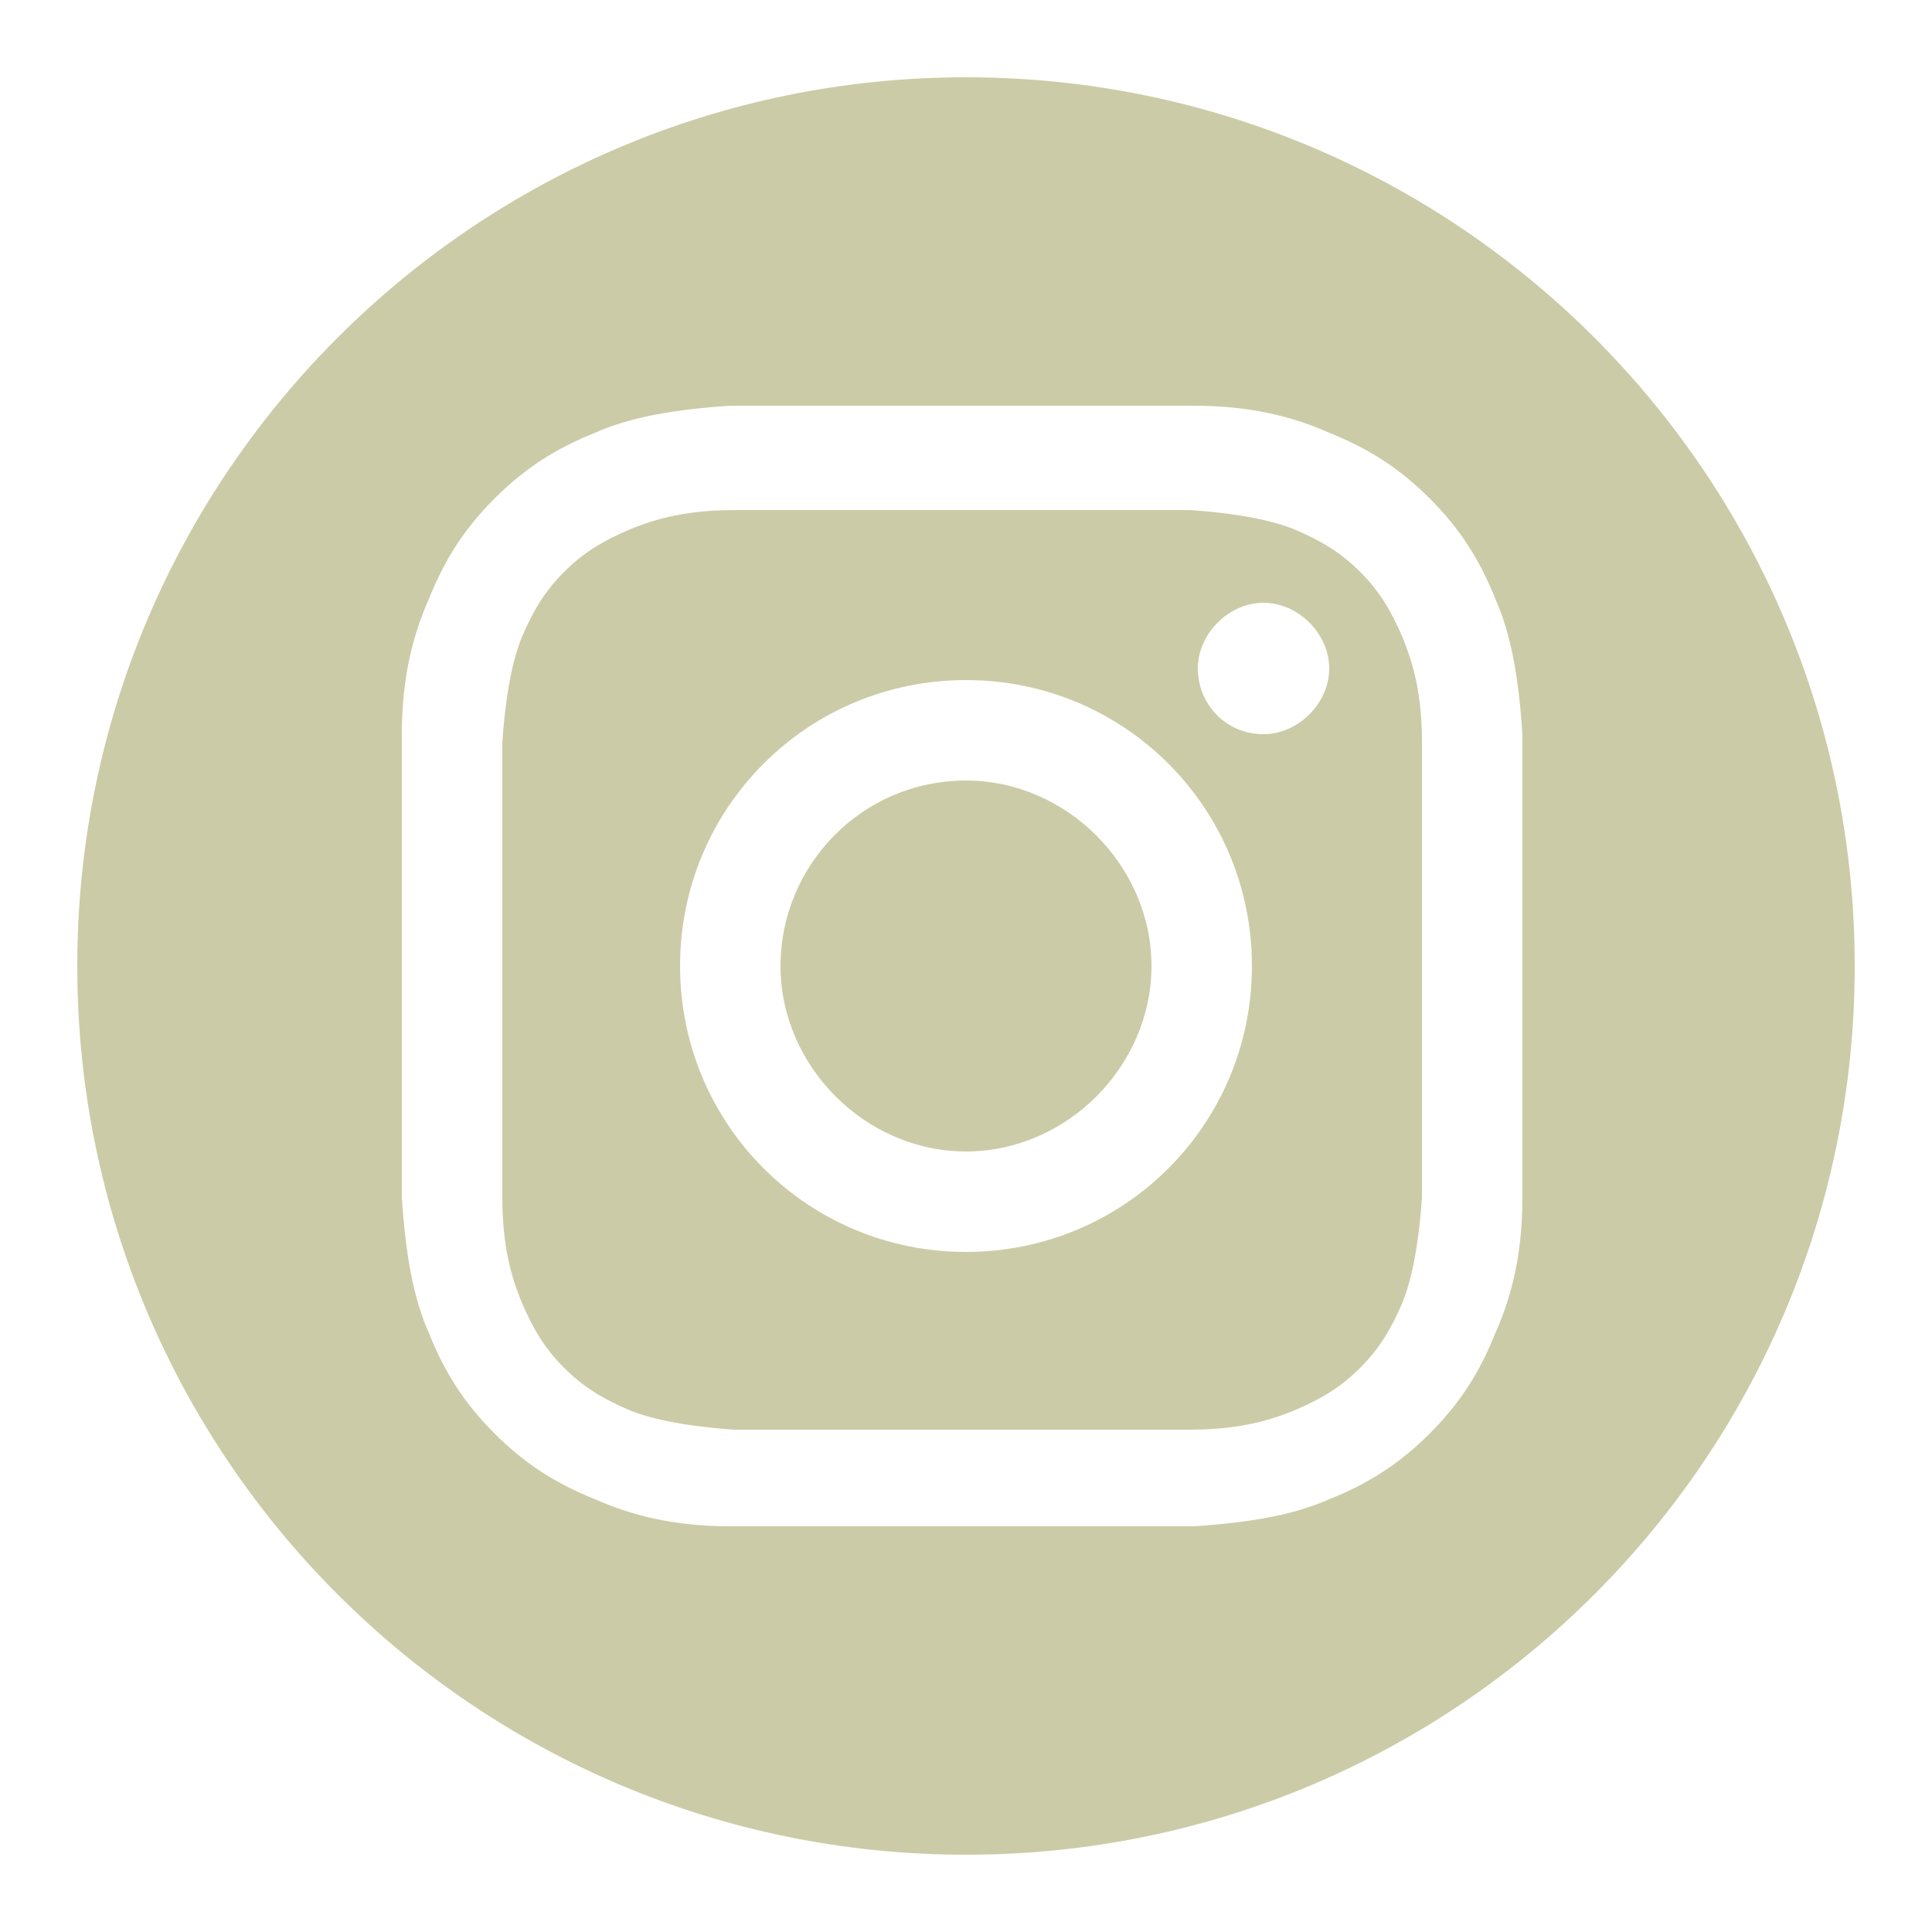
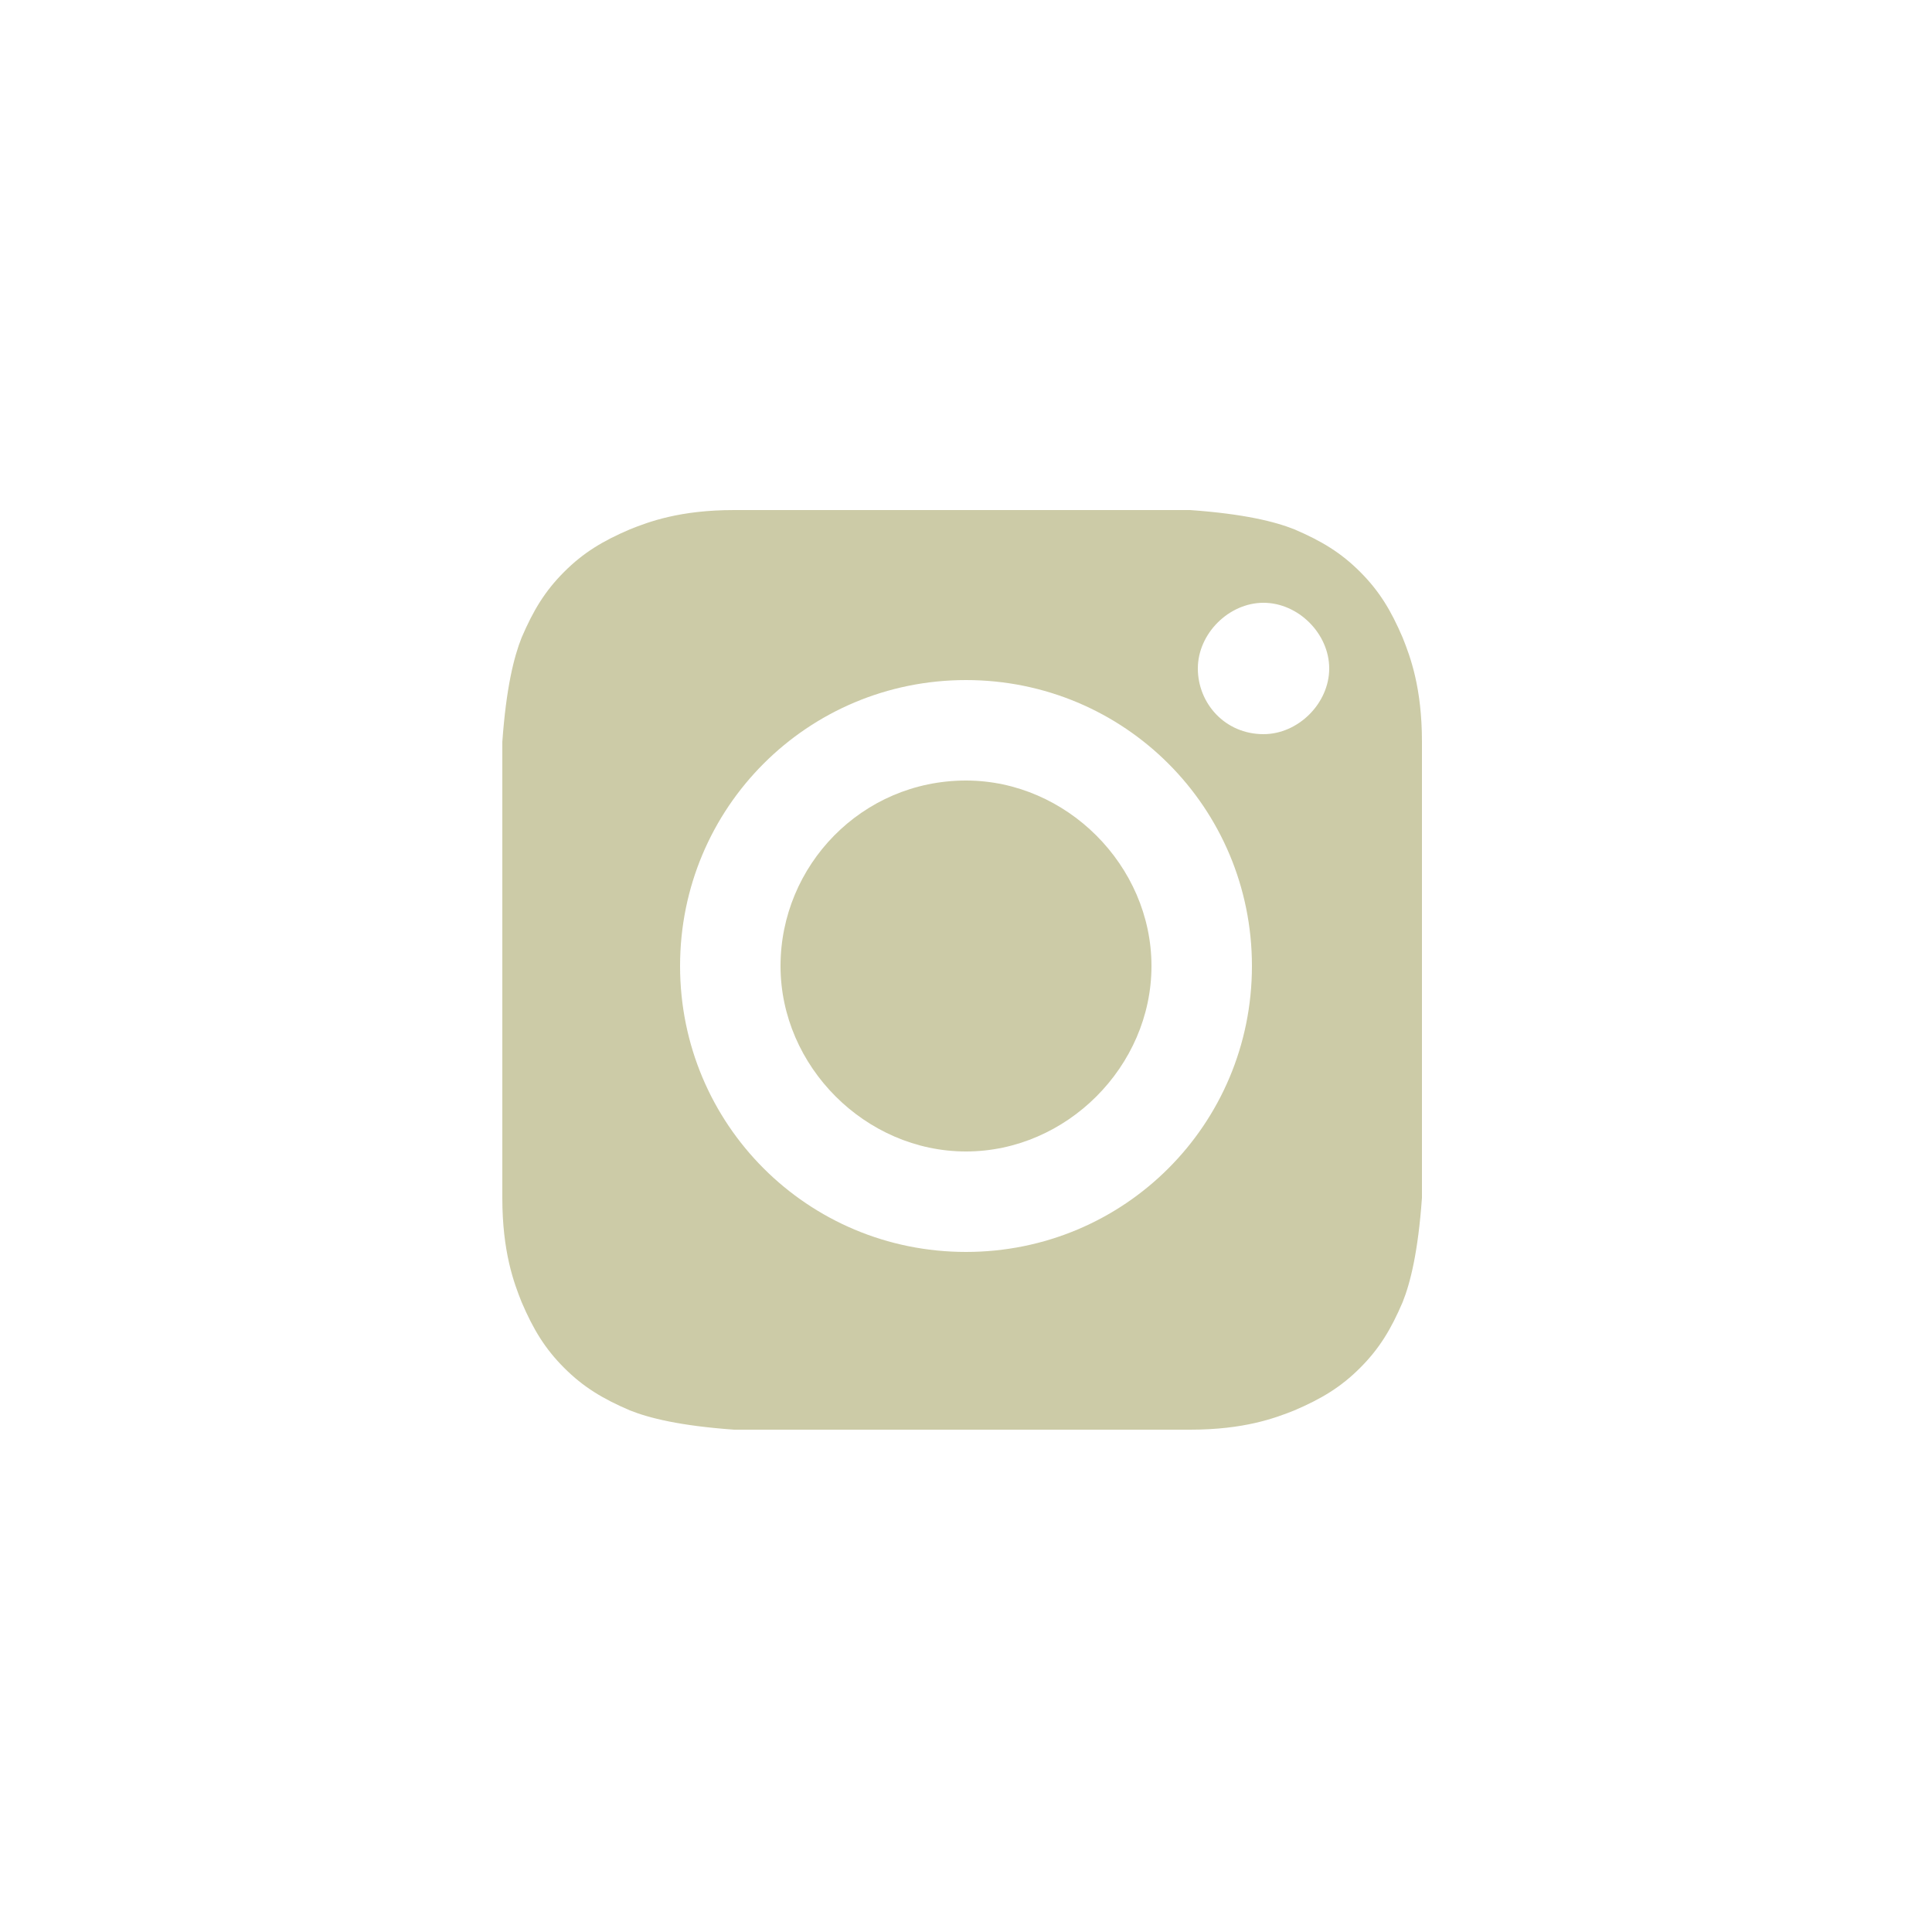
<svg xmlns="http://www.w3.org/2000/svg" id="Layer_1" version="1.1" viewBox="0 0 50 50">
  <defs>
    <style>
      .st0 {
        fill: #cccba7;
      }
    </style>
  </defs>
  <path class="st0" d="M25,20.2c-2.7,0-4.8,2.2-4.8,4.8s2.2,4.8,4.8,4.8,4.8-2.2,4.8-4.8-2.2-4.8-4.8-4.8" />
  <path class="st0" d="M32.7,19c-1,0-1.7-.8-1.7-1.7s.8-1.7,1.7-1.7,1.7.8,1.7,1.7-.8,1.7-1.7,1.7M25,32.4c-4.1,0-7.4-3.3-7.4-7.4s3.3-7.4,7.4-7.4,7.4,3.3,7.4,7.4-3.3,7.4-7.4,7.4M36.3,16.5c-.3-.7-.6-1.2-1.1-1.7-.5-.5-1-.8-1.7-1.1-.5-.2-1.3-.4-2.7-.5-1.5,0-2,0-5.9,0s-4.3,0-5.9,0c-1.4,0-2.2.3-2.7.5-.7.3-1.2.6-1.7,1.1-.5.5-.8,1-1.1,1.7-.2.5-.4,1.3-.5,2.7,0,1.5,0,2,0,5.9s0,4.3,0,5.9c0,1.4.3,2.2.5,2.7.3.7.6,1.2,1.1,1.7.5.5,1,.8,1.7,1.1.5.2,1.3.4,2.7.5,1.5,0,2,0,5.9,0s4.3,0,5.9,0c1.4,0,2.2-.3,2.7-.5.7-.3,1.2-.6,1.7-1.1.5-.5.8-1,1.1-1.7.2-.5.4-1.3.5-2.7,0-1.5,0-2,0-5.9s0-4.3,0-5.9c0-1.4-.3-2.2-.5-2.7" />
-   <path class="st0" d="M39.4,31c0,1.5-.3,2.6-.7,3.5-.4,1-.9,1.8-1.7,2.6-.8.8-1.6,1.3-2.6,1.7-.9.4-2,.6-3.5.7-1.5,0-2,0-6,0s-4.4,0-6,0c-1.5,0-2.6-.3-3.5-.7-1-.4-1.8-.9-2.6-1.7-.8-.8-1.3-1.6-1.7-2.6-.4-.9-.6-2-.7-3.5,0-1.5,0-2,0-6s0-4.4,0-6c0-1.5.3-2.6.7-3.5.4-1,.9-1.8,1.7-2.6.8-.8,1.6-1.3,2.6-1.7.9-.4,2-.6,3.5-.7,1.5,0,2,0,6,0s4.4,0,6,0c1.5,0,2.6.3,3.5.7,1,.4,1.8.9,2.6,1.7.8.8,1.3,1.6,1.7,2.6.4.9.6,2,.7,3.5,0,1.5,0,2,0,6s0,4.4,0,6M25,2C12.3,2,2,12.3,2,25s10.3,23,23,23,23-10.3,23-23S37.7,2,25,2" />
</svg>